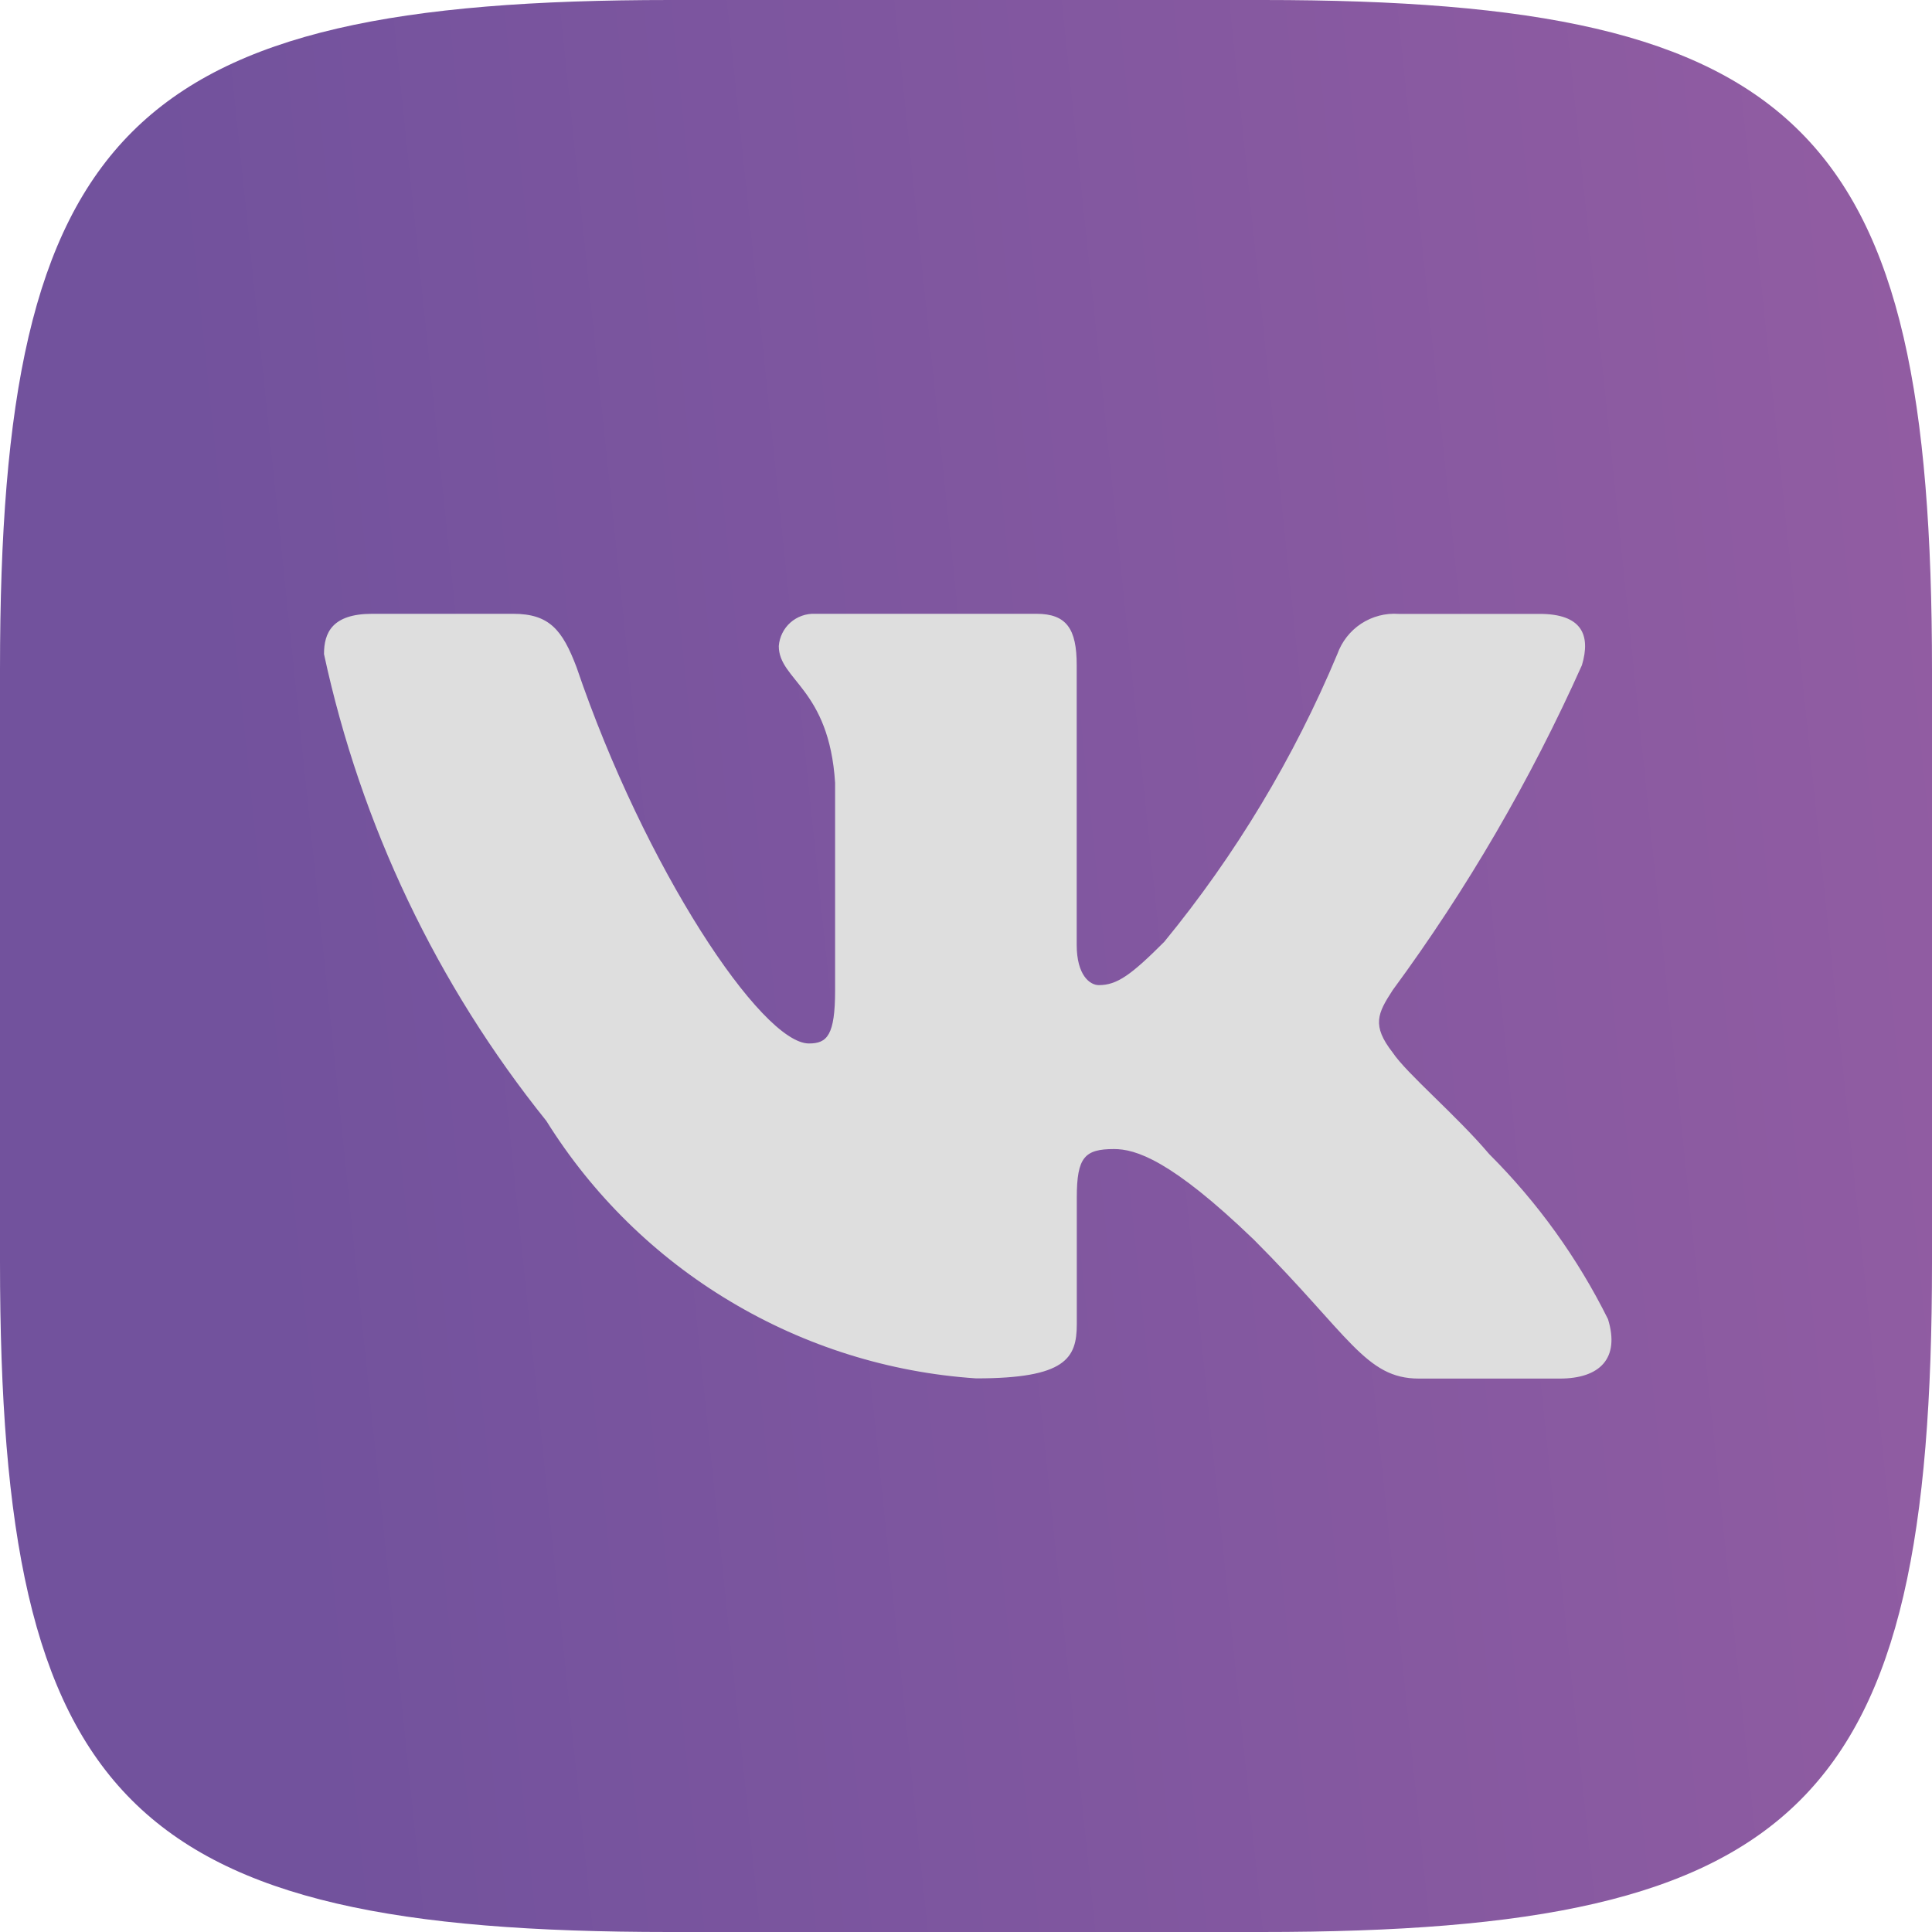
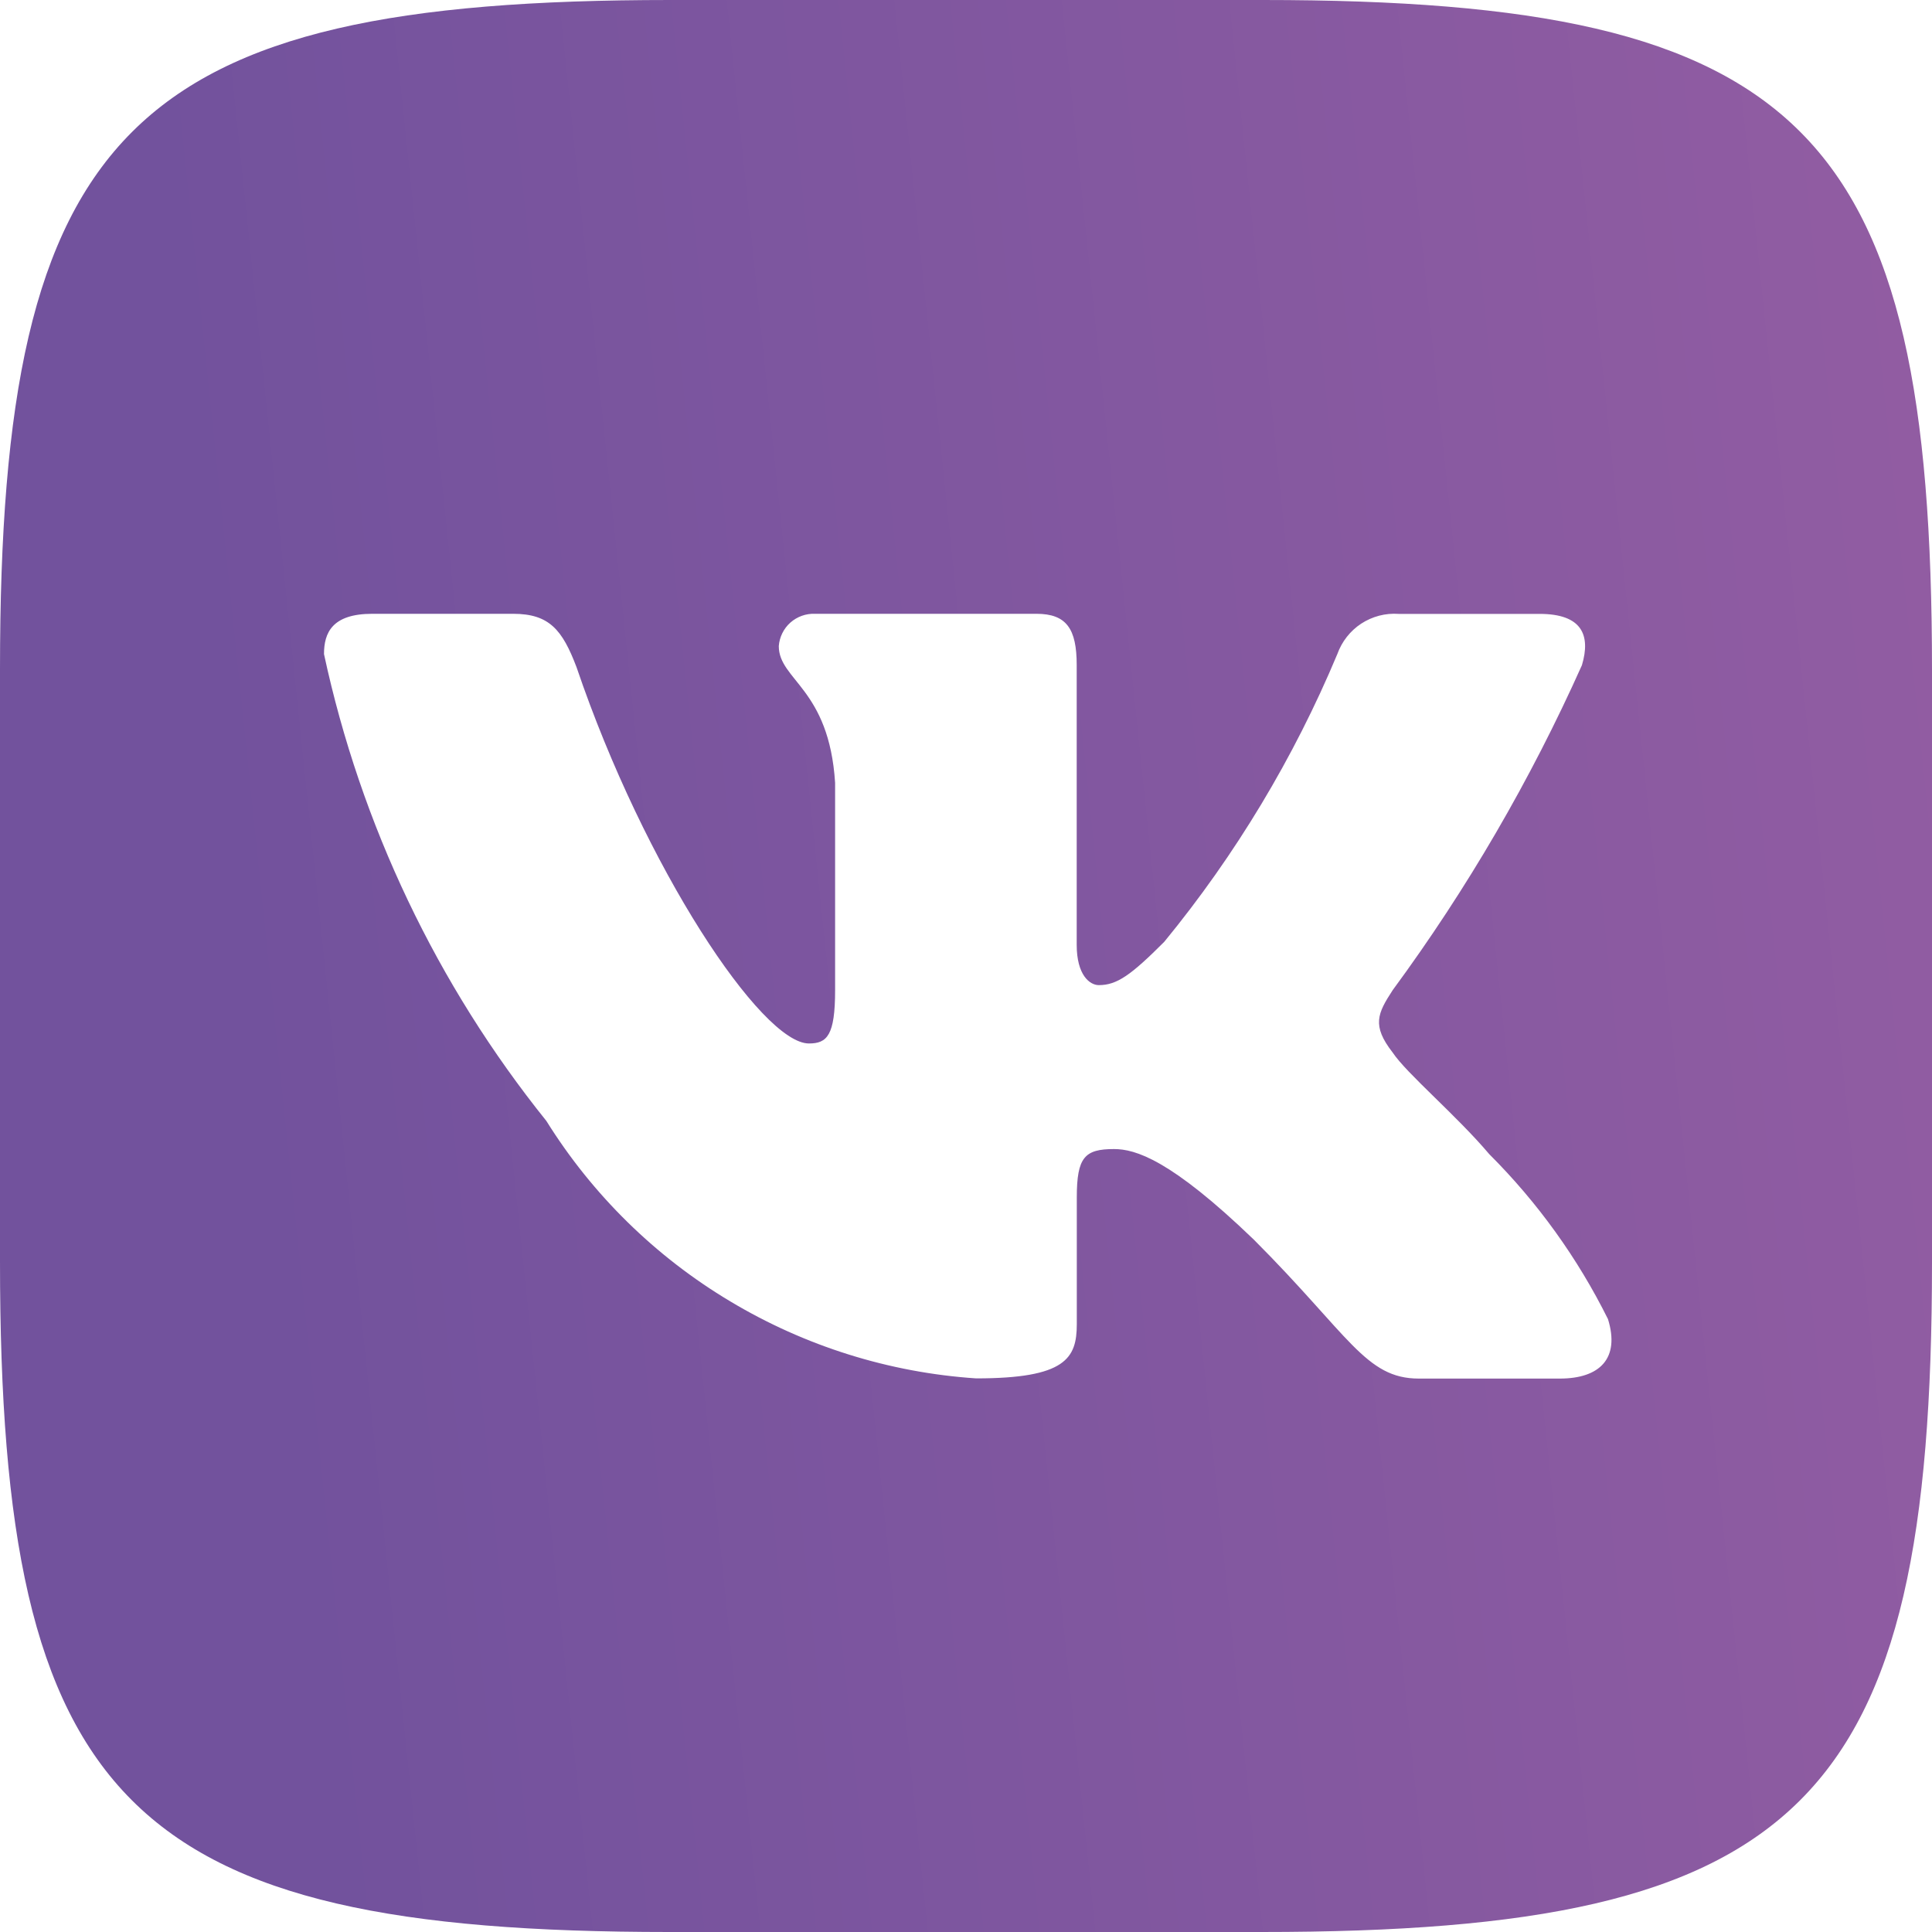
<svg xmlns="http://www.w3.org/2000/svg" id="Слой_1" x="0px" y="0px" viewBox="0 0 20 20" style="enable-background:new 0 0 20 20;" xml:space="preserve">
  <style type="text/css"> .st0{fill:#DEDEDE;} .st1{fill:url(#SVGID_1_);} </style>
  <g>
-     <rect x="2.482" y="2.047" class="st0" width="15.482" height="15.798" />
-   </g>
+     </g>
  <linearGradient id="SVGID_1_" gradientUnits="userSpaceOnUse" x1="26.581" y1="13.727" x2="2.581" y2="11.227" gradientTransform="matrix(1 0 0 -1 0 22)">
    <stop offset="0" style="stop-color:#9C60A4" />
    <stop offset="1" style="stop-color:#72529D" />
  </linearGradient>
  <path class="st1" d="M13.073,0H6.938C1.333,0,0,1.333,0,6.927V13.062C0,18.667,1.323,20,6.927,20 H13.062C18.667,20,20,18.677,20,13.073V6.938C20,1.333,18.677,0,13.073,0z M16.146,14.271 H14.688c-0.552,0-0.719-0.448-1.708-1.438c-0.865-0.833-1.229-0.938-1.448-0.938 c-0.302,0-0.385,0.083-0.385,0.5v1.312c0,0.354-0.115,0.562-1.042,0.562 c-0.9-0.06-1.772-0.334-2.545-0.797C6.786,13.01,6.133,12.369,5.656,11.604 c-1.133-1.41-1.921-3.065-2.302-4.833c0-0.219,0.083-0.417,0.5-0.417H5.312 c0.375,0,0.51,0.167,0.656,0.552c0.708,2.083,1.917,3.896,2.406,3.896 c0.188,0,0.271-0.083,0.271-0.552V8.104C8.583,7.125,8.062,7.042,8.062,6.688 c0.007-0.093,0.05-0.181,0.12-0.243c0.07-0.062,0.162-0.095,0.255-0.091h2.292 c0.312,0,0.417,0.156,0.417,0.531v2.896c0,0.313,0.135,0.417,0.229,0.417 c0.188,0,0.333-0.104,0.677-0.448c0.739-0.901,1.342-1.904,1.792-2.979 c0.046-0.129,0.133-0.24,0.247-0.315c0.115-0.075,0.251-0.111,0.388-0.101 H15.938c0.438,0,0.531,0.219,0.438,0.531C15.844,8.074,15.188,9.202,14.417,10.25 c-0.156,0.24-0.219,0.365,0,0.646c0.146,0.219,0.656,0.646,1,1.052 c0.5,0.499,0.915,1.076,1.229,1.708C16.771,14.062,16.562,14.271,16.146,14.271 L16.146,14.271z" />
</svg>